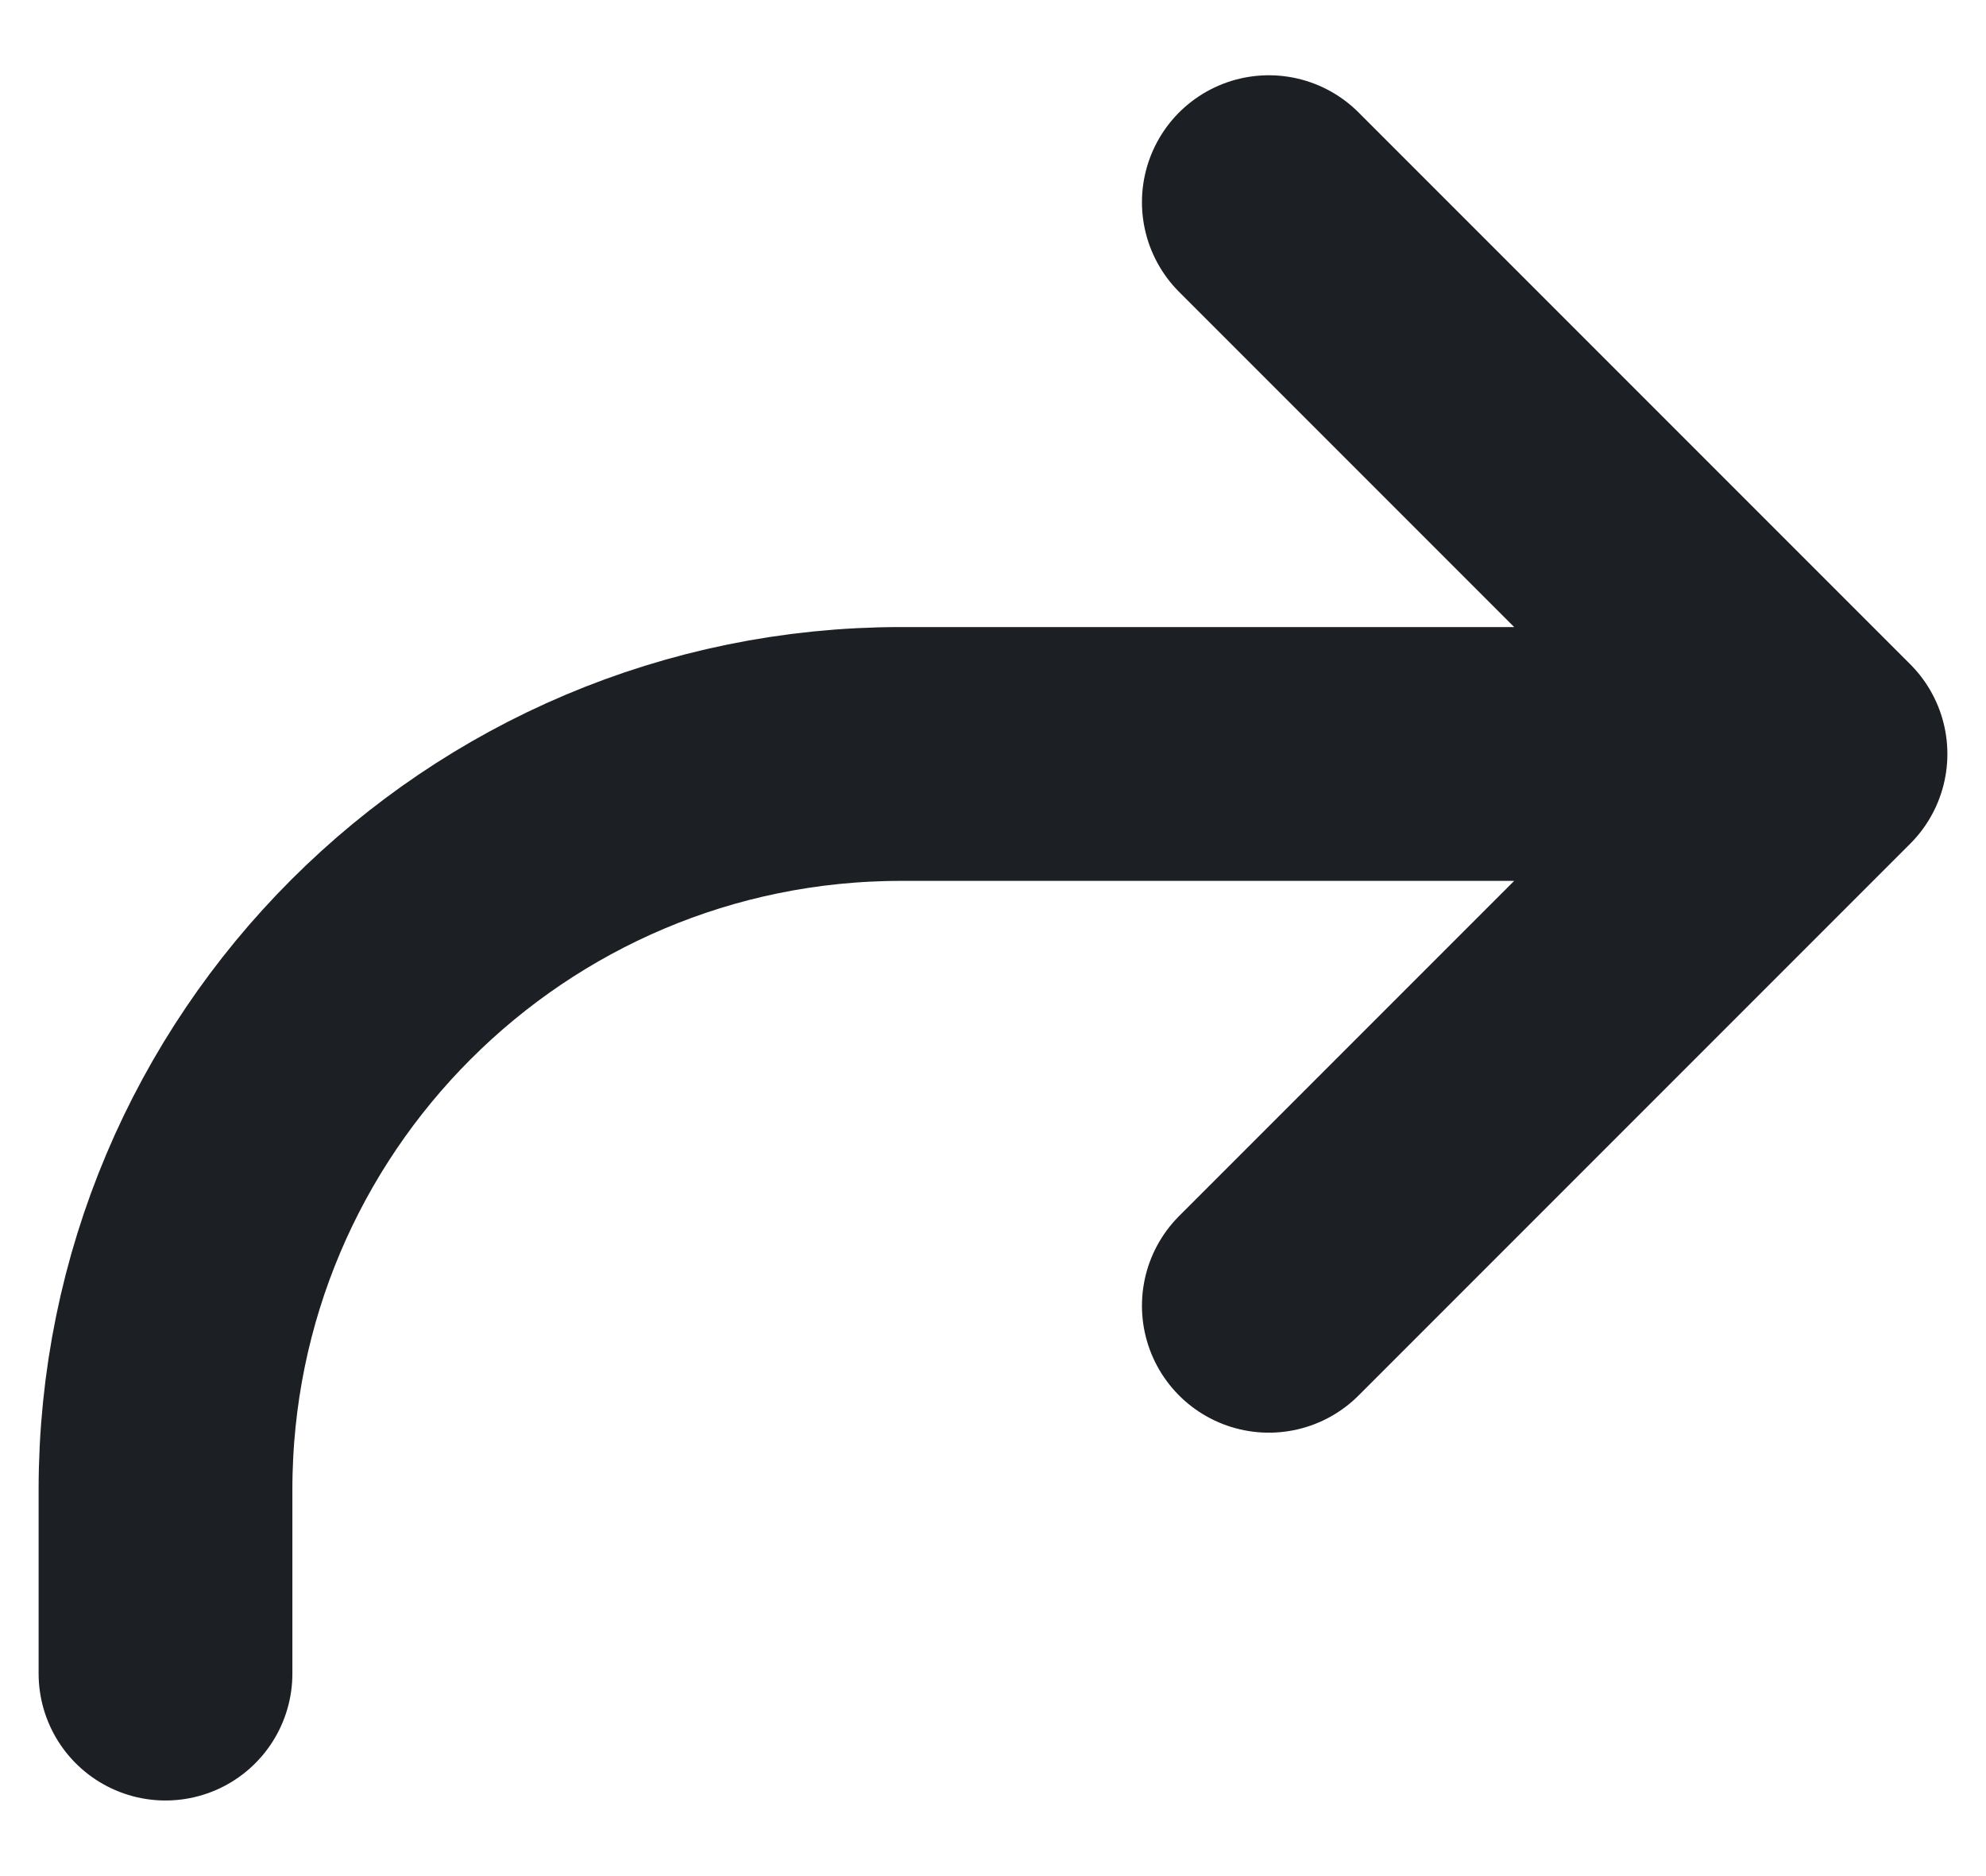
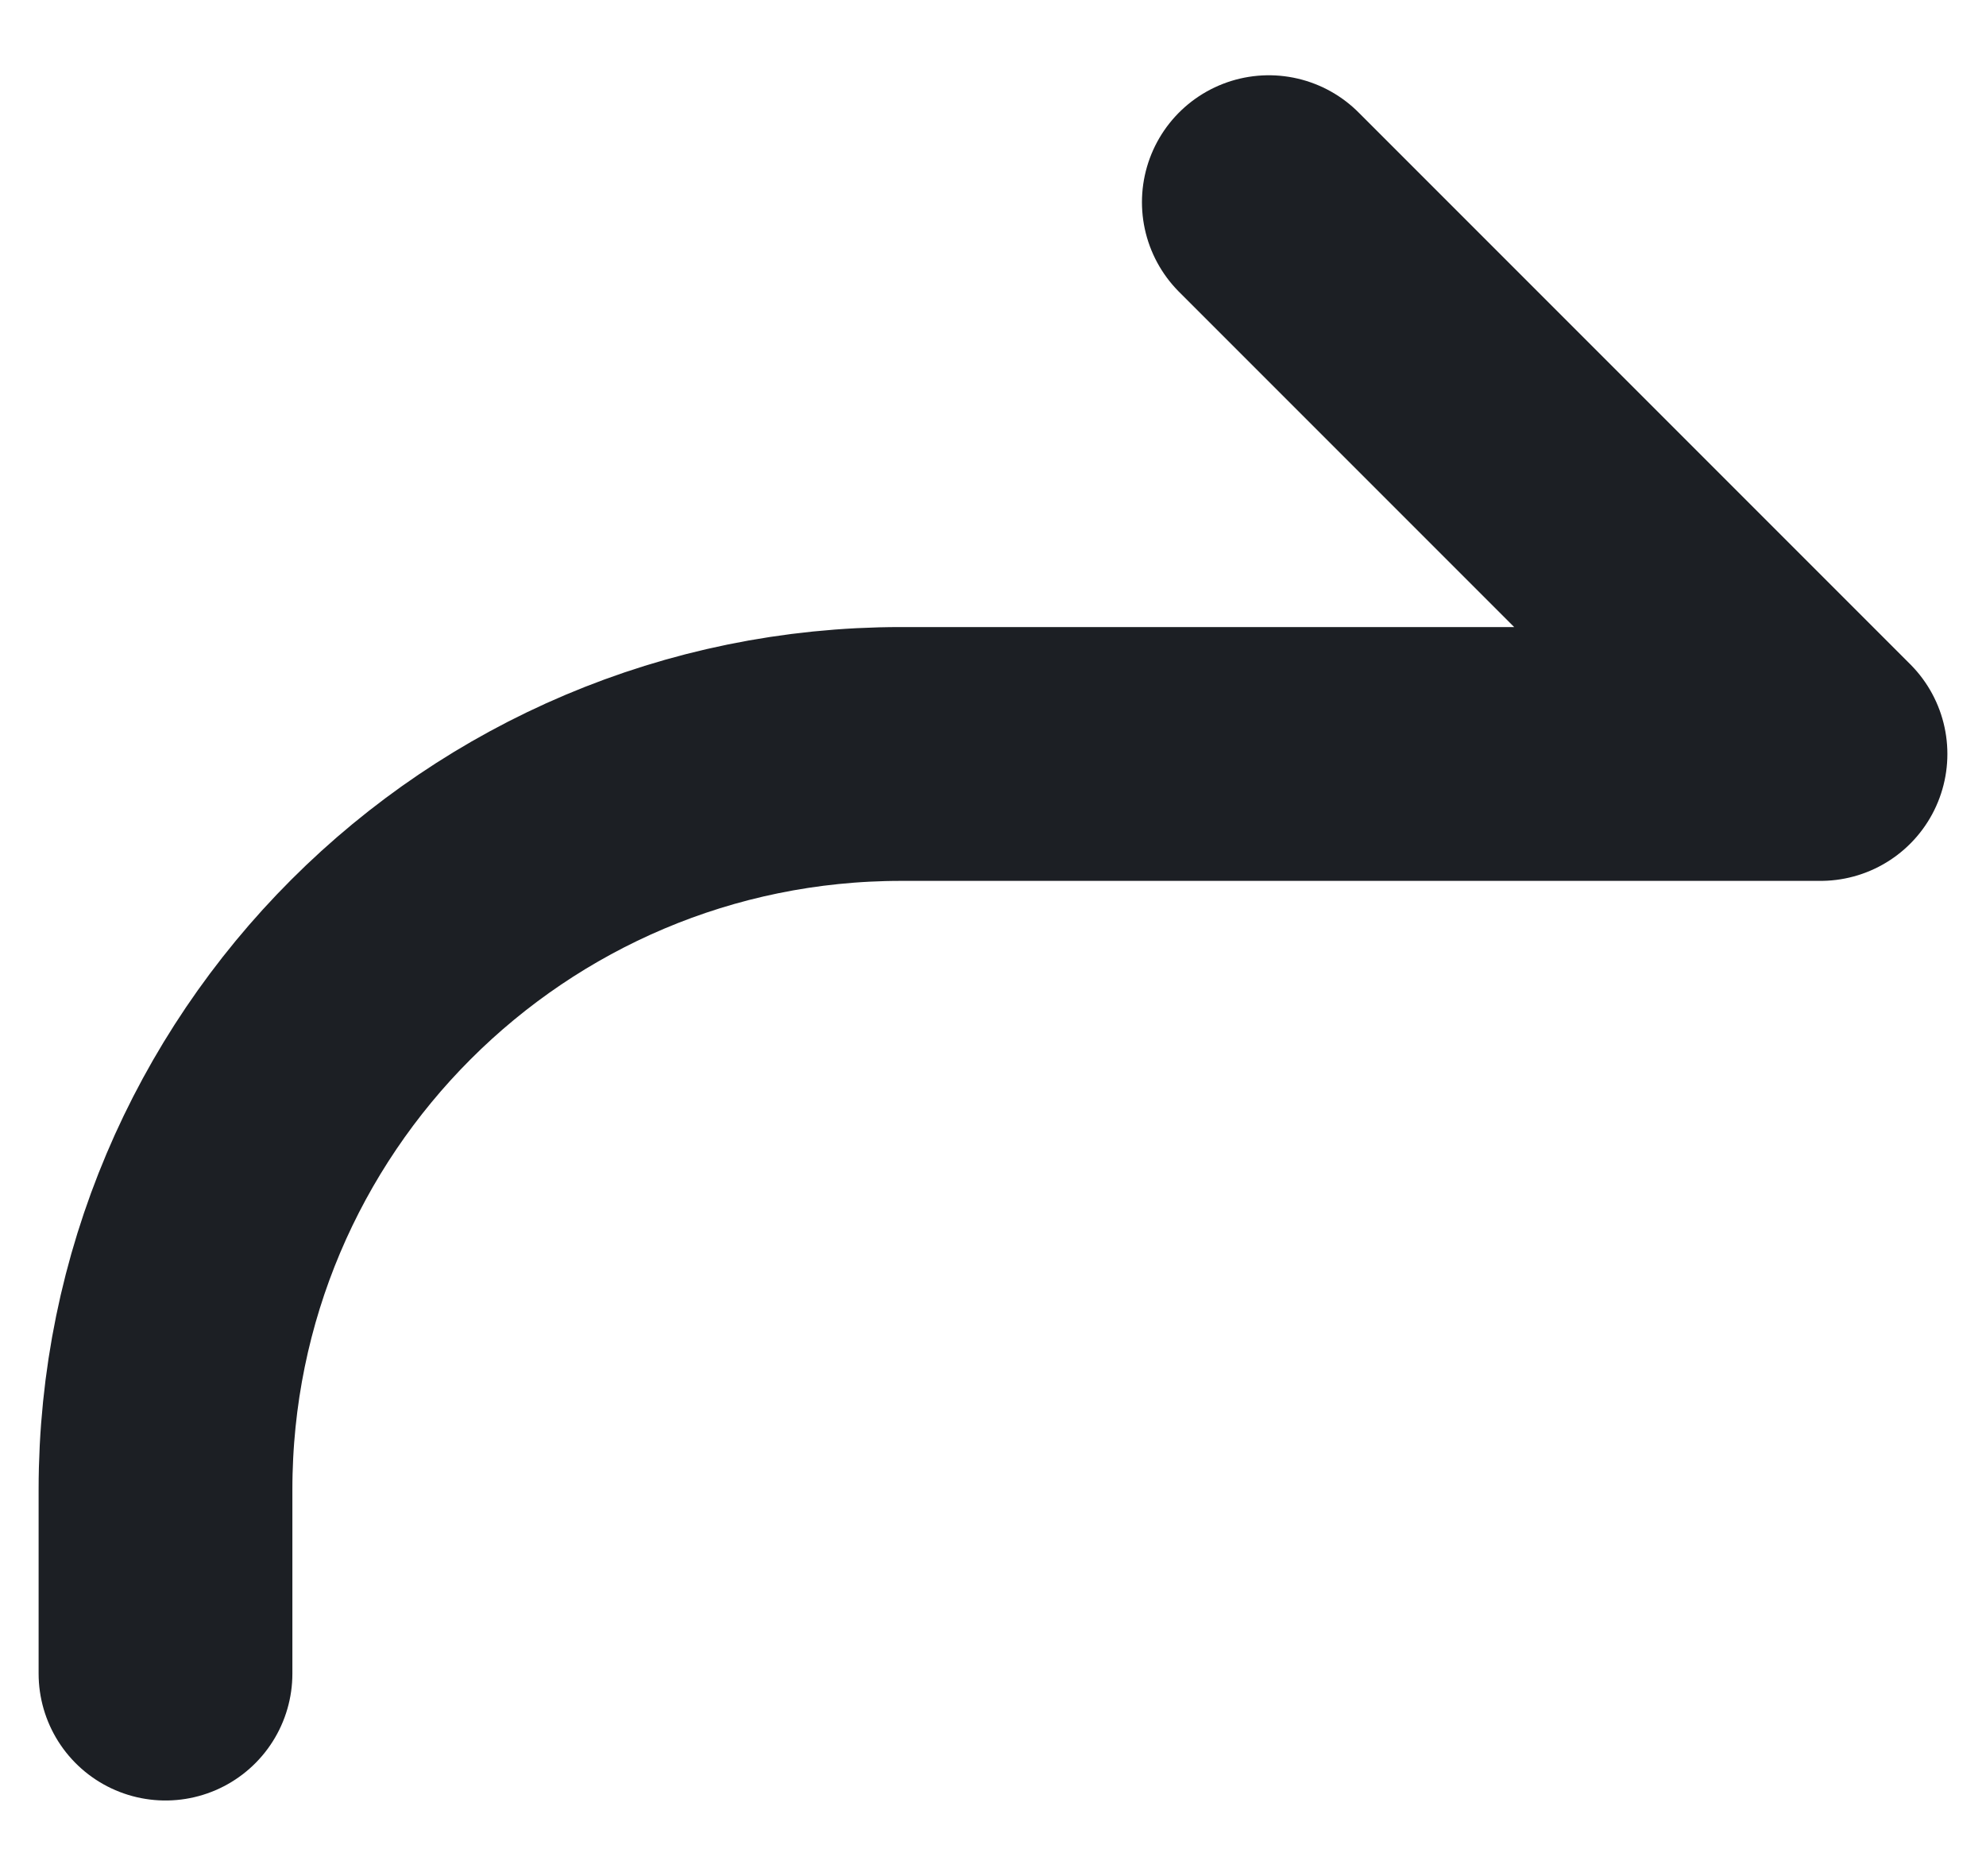
<svg xmlns="http://www.w3.org/2000/svg" width="18" height="17" viewBox="0 0 18 17" fill="none">
-   <path d="M16.5 6.832H8.167C4.485 6.832 1.5 9.817 1.5 13.499V15.165M16.5 6.832L11.5 11.832M16.5 6.832L11.5 1.832" stroke="#1C1F24" stroke-width="2.3" stroke-linecap="round" stroke-linejoin="round" />
+   <path d="M16.5 6.832H8.167C4.485 6.832 1.5 9.817 1.5 13.499V15.165M16.5 6.832M16.5 6.832L11.5 1.832" stroke="#1C1F24" stroke-width="2.3" stroke-linecap="round" stroke-linejoin="round" />
</svg>